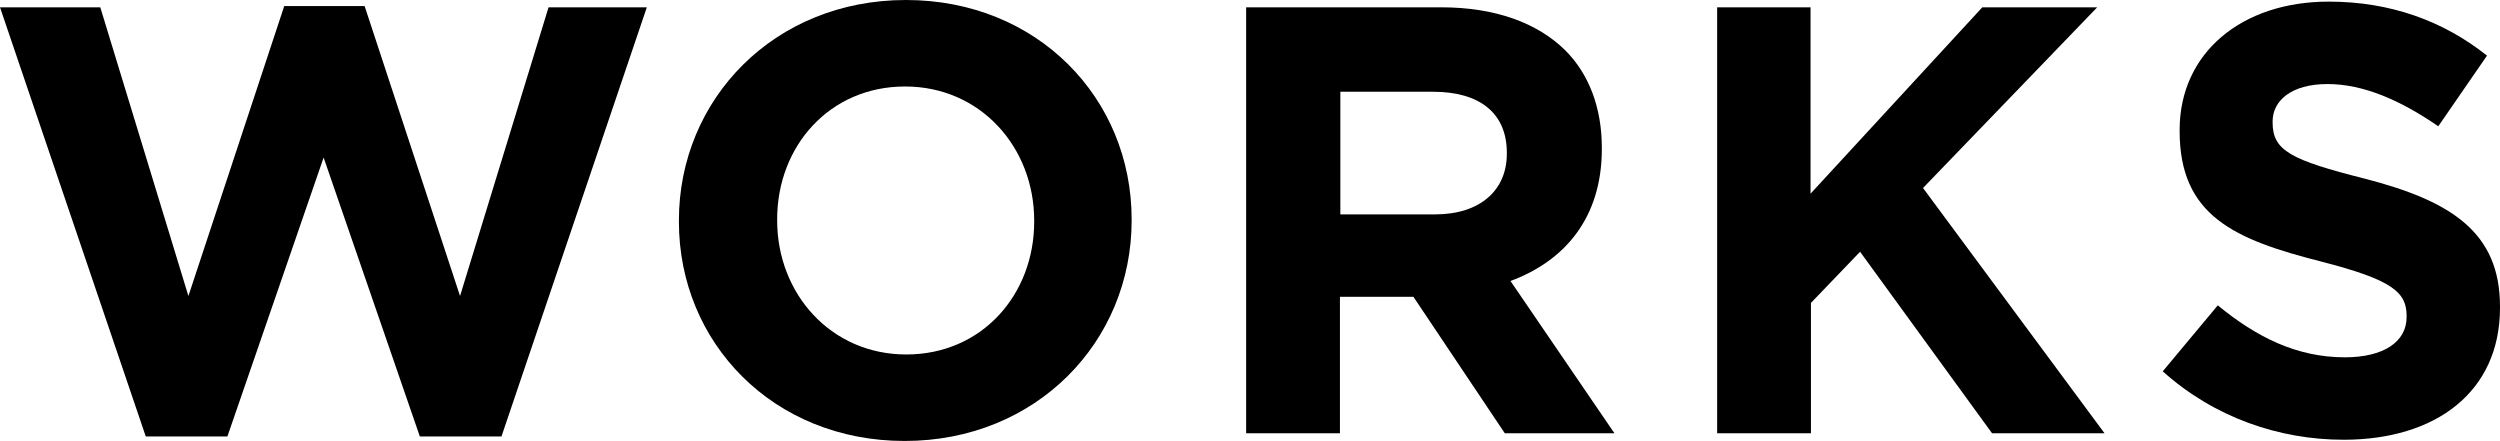
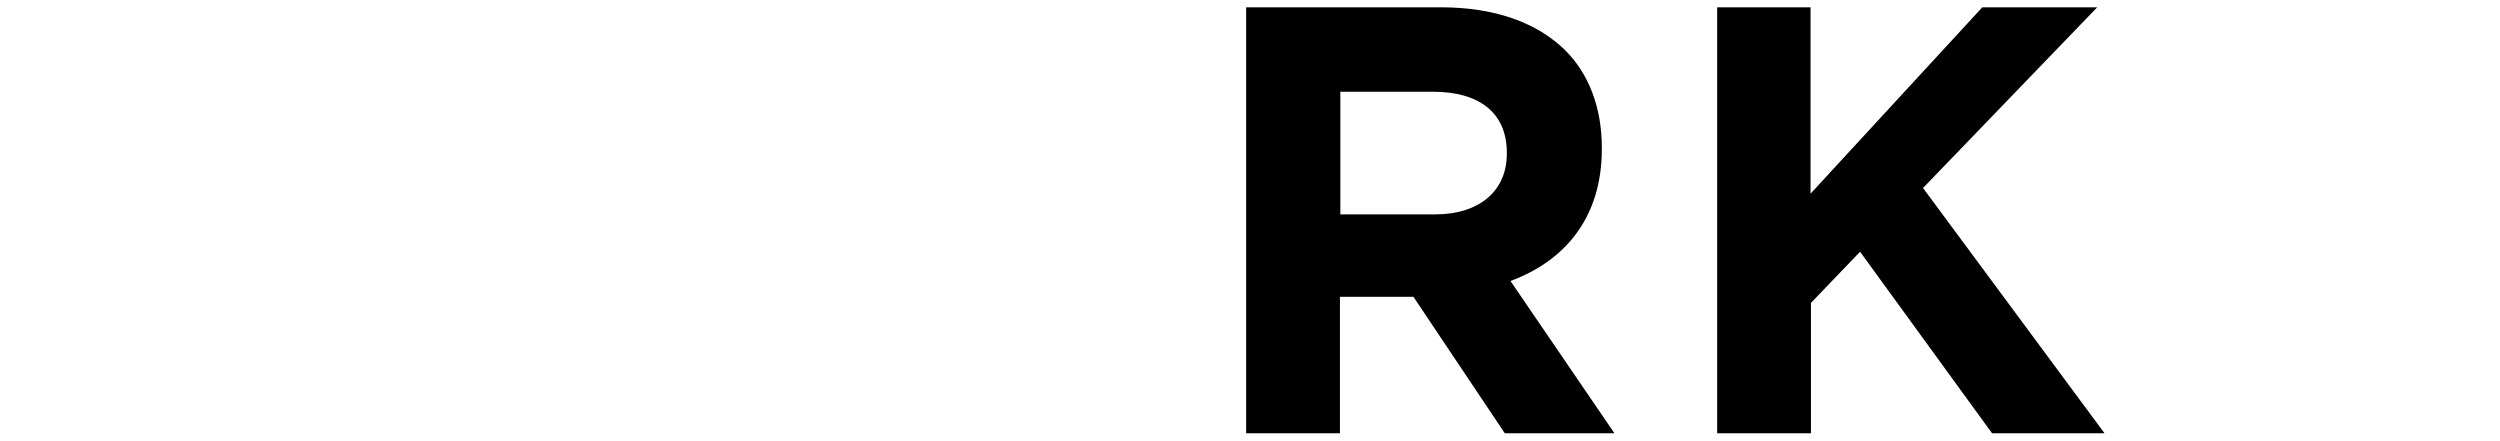
<svg xmlns="http://www.w3.org/2000/svg" id="_レイヤー_2" data-name="レイヤー_2" viewBox="0 0 61.57 10.86">
  <g id="design">
    <g>
-       <path d="M0,.18h2.47l2.17,7.11L7,.15h1.98l2.35,7.14L13.51.18h2.42l-3.58,10.57h-2.01l-2.37-6.87-2.37,6.87h-2.01L0,.18Z" />
-       <path d="M16.72,5.46v-.03c0-2.99,2.35-5.43,5.59-5.43s5.56,2.42,5.56,5.4v.03c0,2.99-2.35,5.43-5.59,5.43s-5.56-2.42-5.56-5.4ZM25.47,5.46v-.03c0-1.8-1.32-3.3-3.18-3.3s-3.15,1.47-3.15,3.27v.03c0,1.8,1.32,3.3,3.18,3.3s3.15-1.47,3.15-3.27Z" />
      <path d="M30.69.18h4.8c1.33,0,2.37.38,3.06,1.06.58.58.9,1.41.9,2.4v.03c0,1.7-.92,2.76-2.25,3.25l2.56,3.75h-2.7l-2.25-3.36h-1.81v3.36h-2.31V.18ZM35.34,5.28c1.12,0,1.77-.6,1.77-1.49v-.03c0-.99-.69-1.5-1.81-1.5h-2.29v3.02h2.34Z" />
      <path d="M42.28.18h2.31v4.59L48.82.18h2.83l-4.29,4.45,4.47,6.04h-2.77l-3.25-4.47-1.21,1.26v3.21h-2.31V.18Z" />
-       <path d="M53.26,9.15l1.36-1.63c.95.78,1.94,1.28,3.13,1.28.95,0,1.52-.38,1.52-.99v-.03c0-.59-.36-.89-2.11-1.34-2.12-.54-3.48-1.12-3.48-3.21v-.03c0-1.9,1.53-3.16,3.67-3.16,1.53,0,2.83.48,3.9,1.33l-1.2,1.74c-.93-.64-1.84-1.04-2.73-1.04s-1.35.41-1.35.92v.03c0,.69.45.92,2.27,1.38,2.13.55,3.33,1.32,3.33,3.15v.03c0,2.08-1.59,3.25-3.85,3.25-1.59,0-3.19-.55-4.45-1.68Z" />
    </g>
  </g>
</svg>